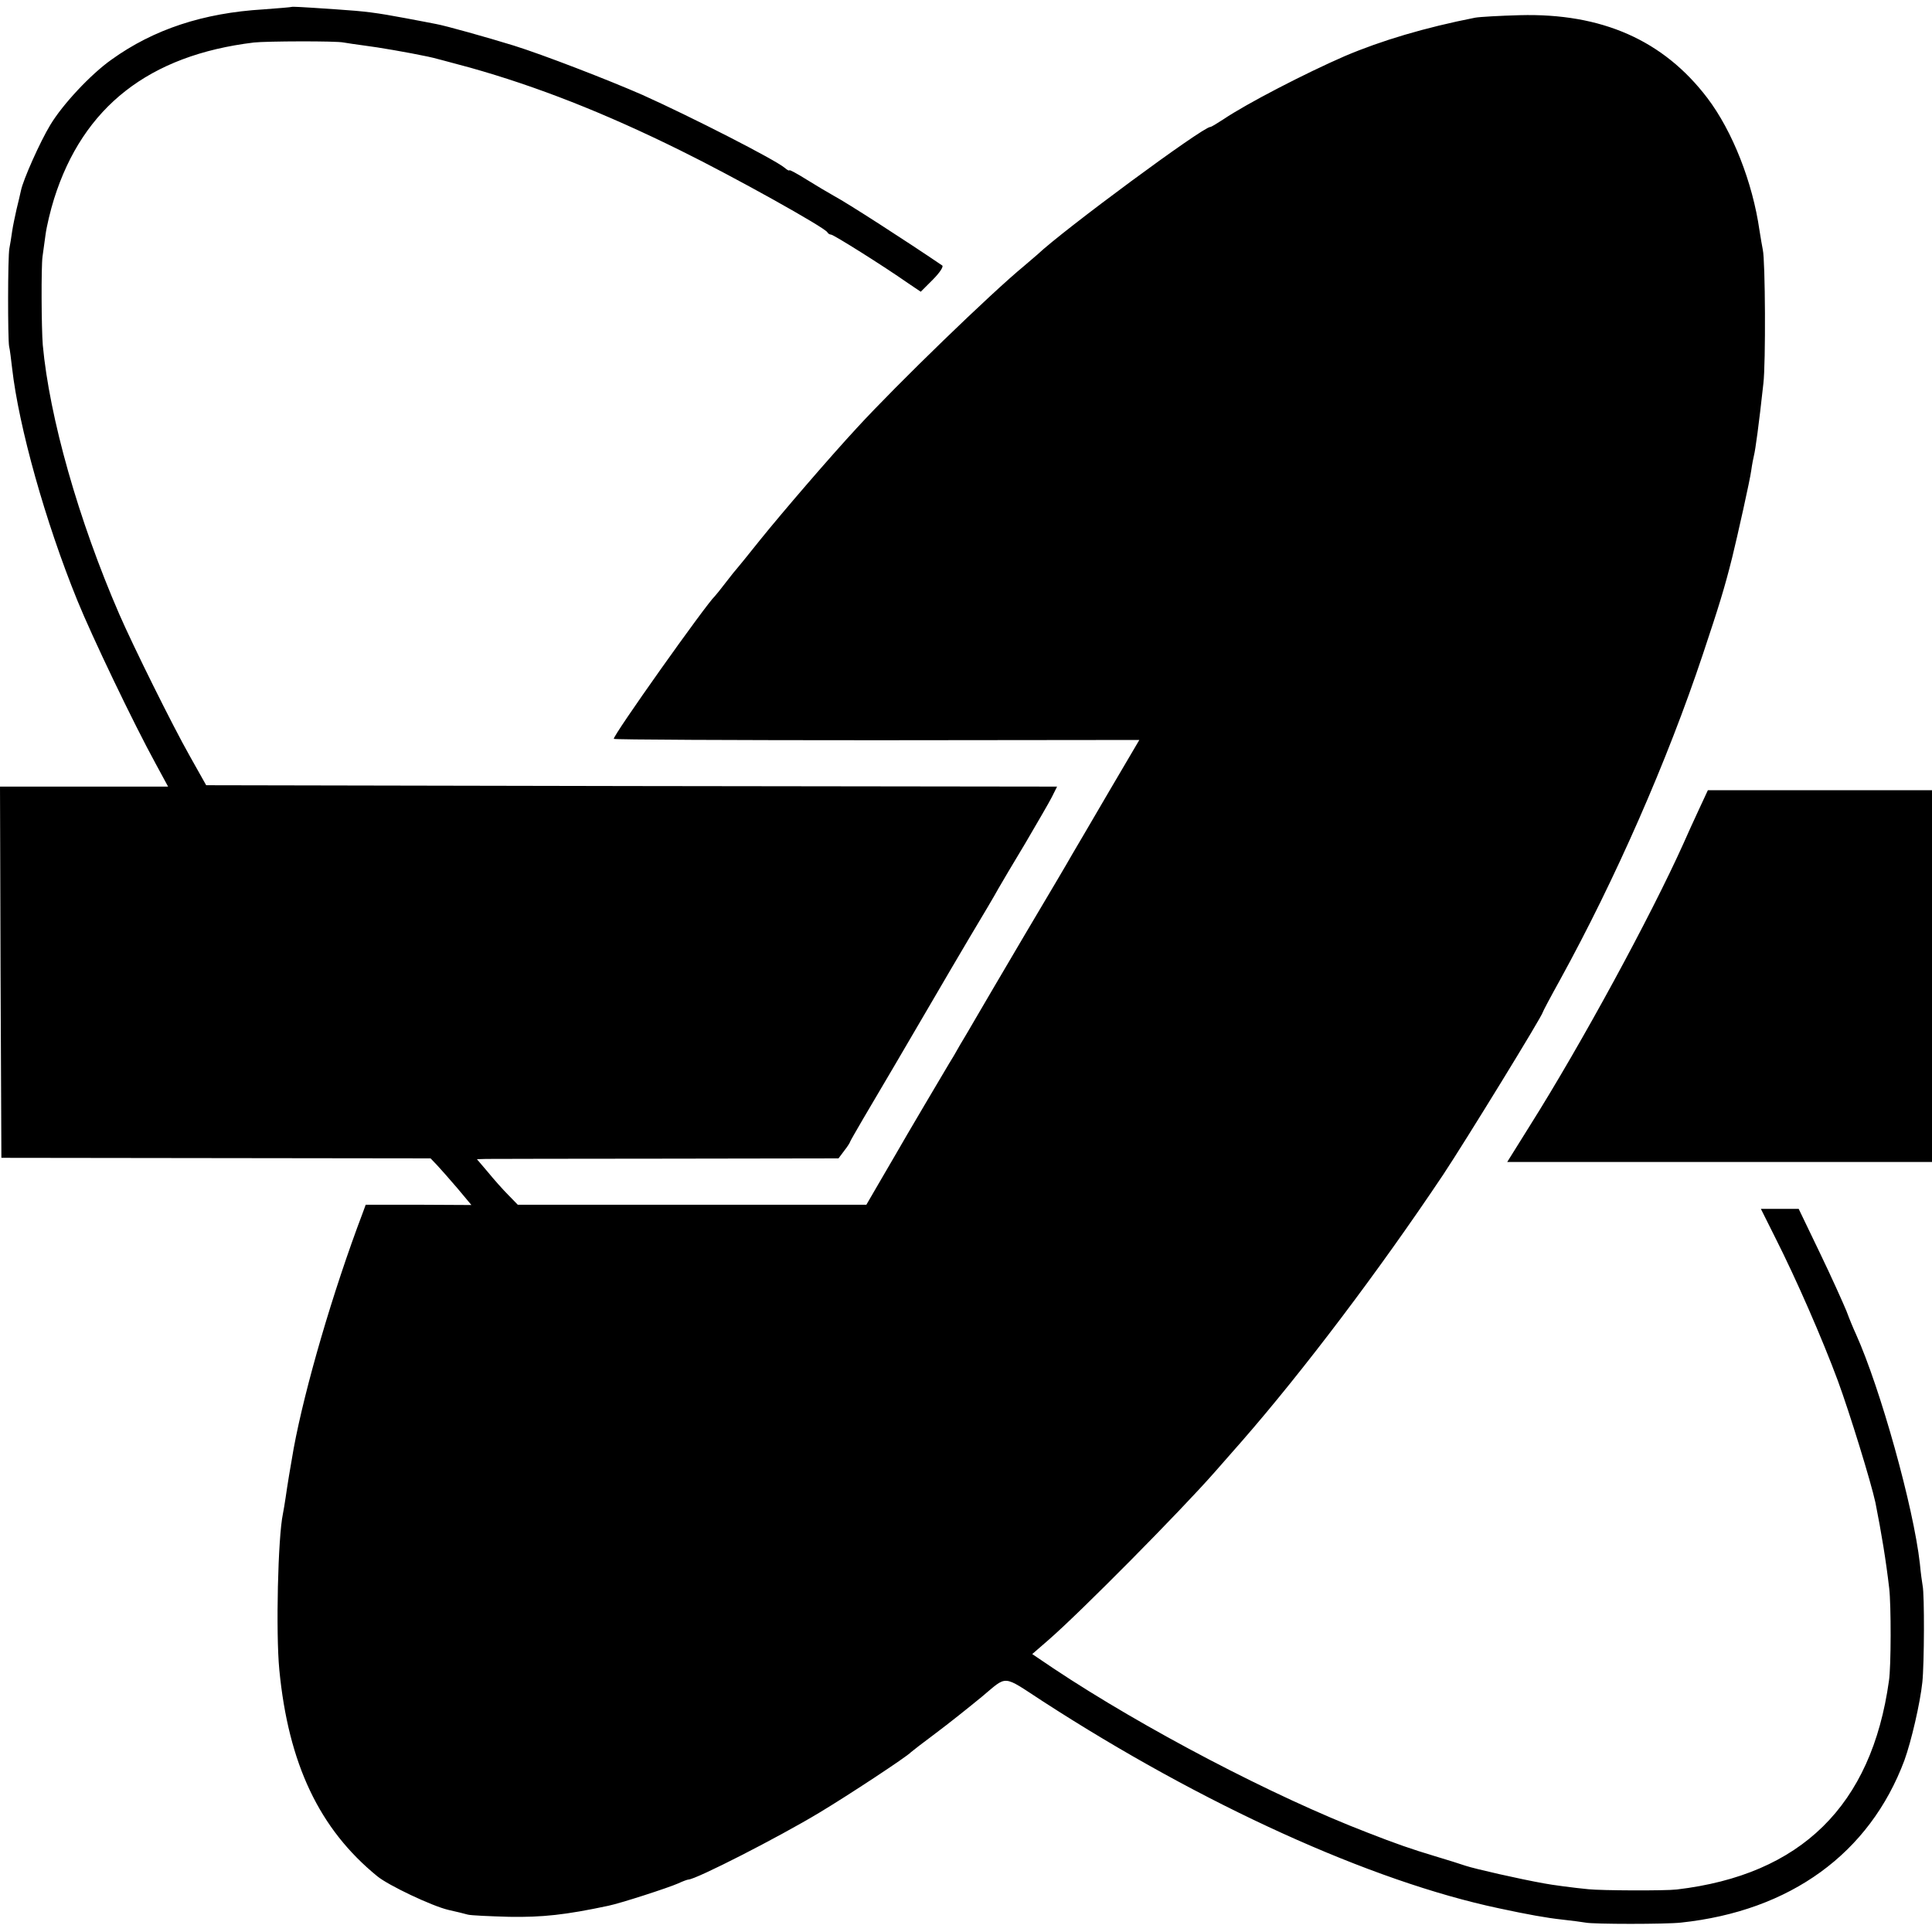
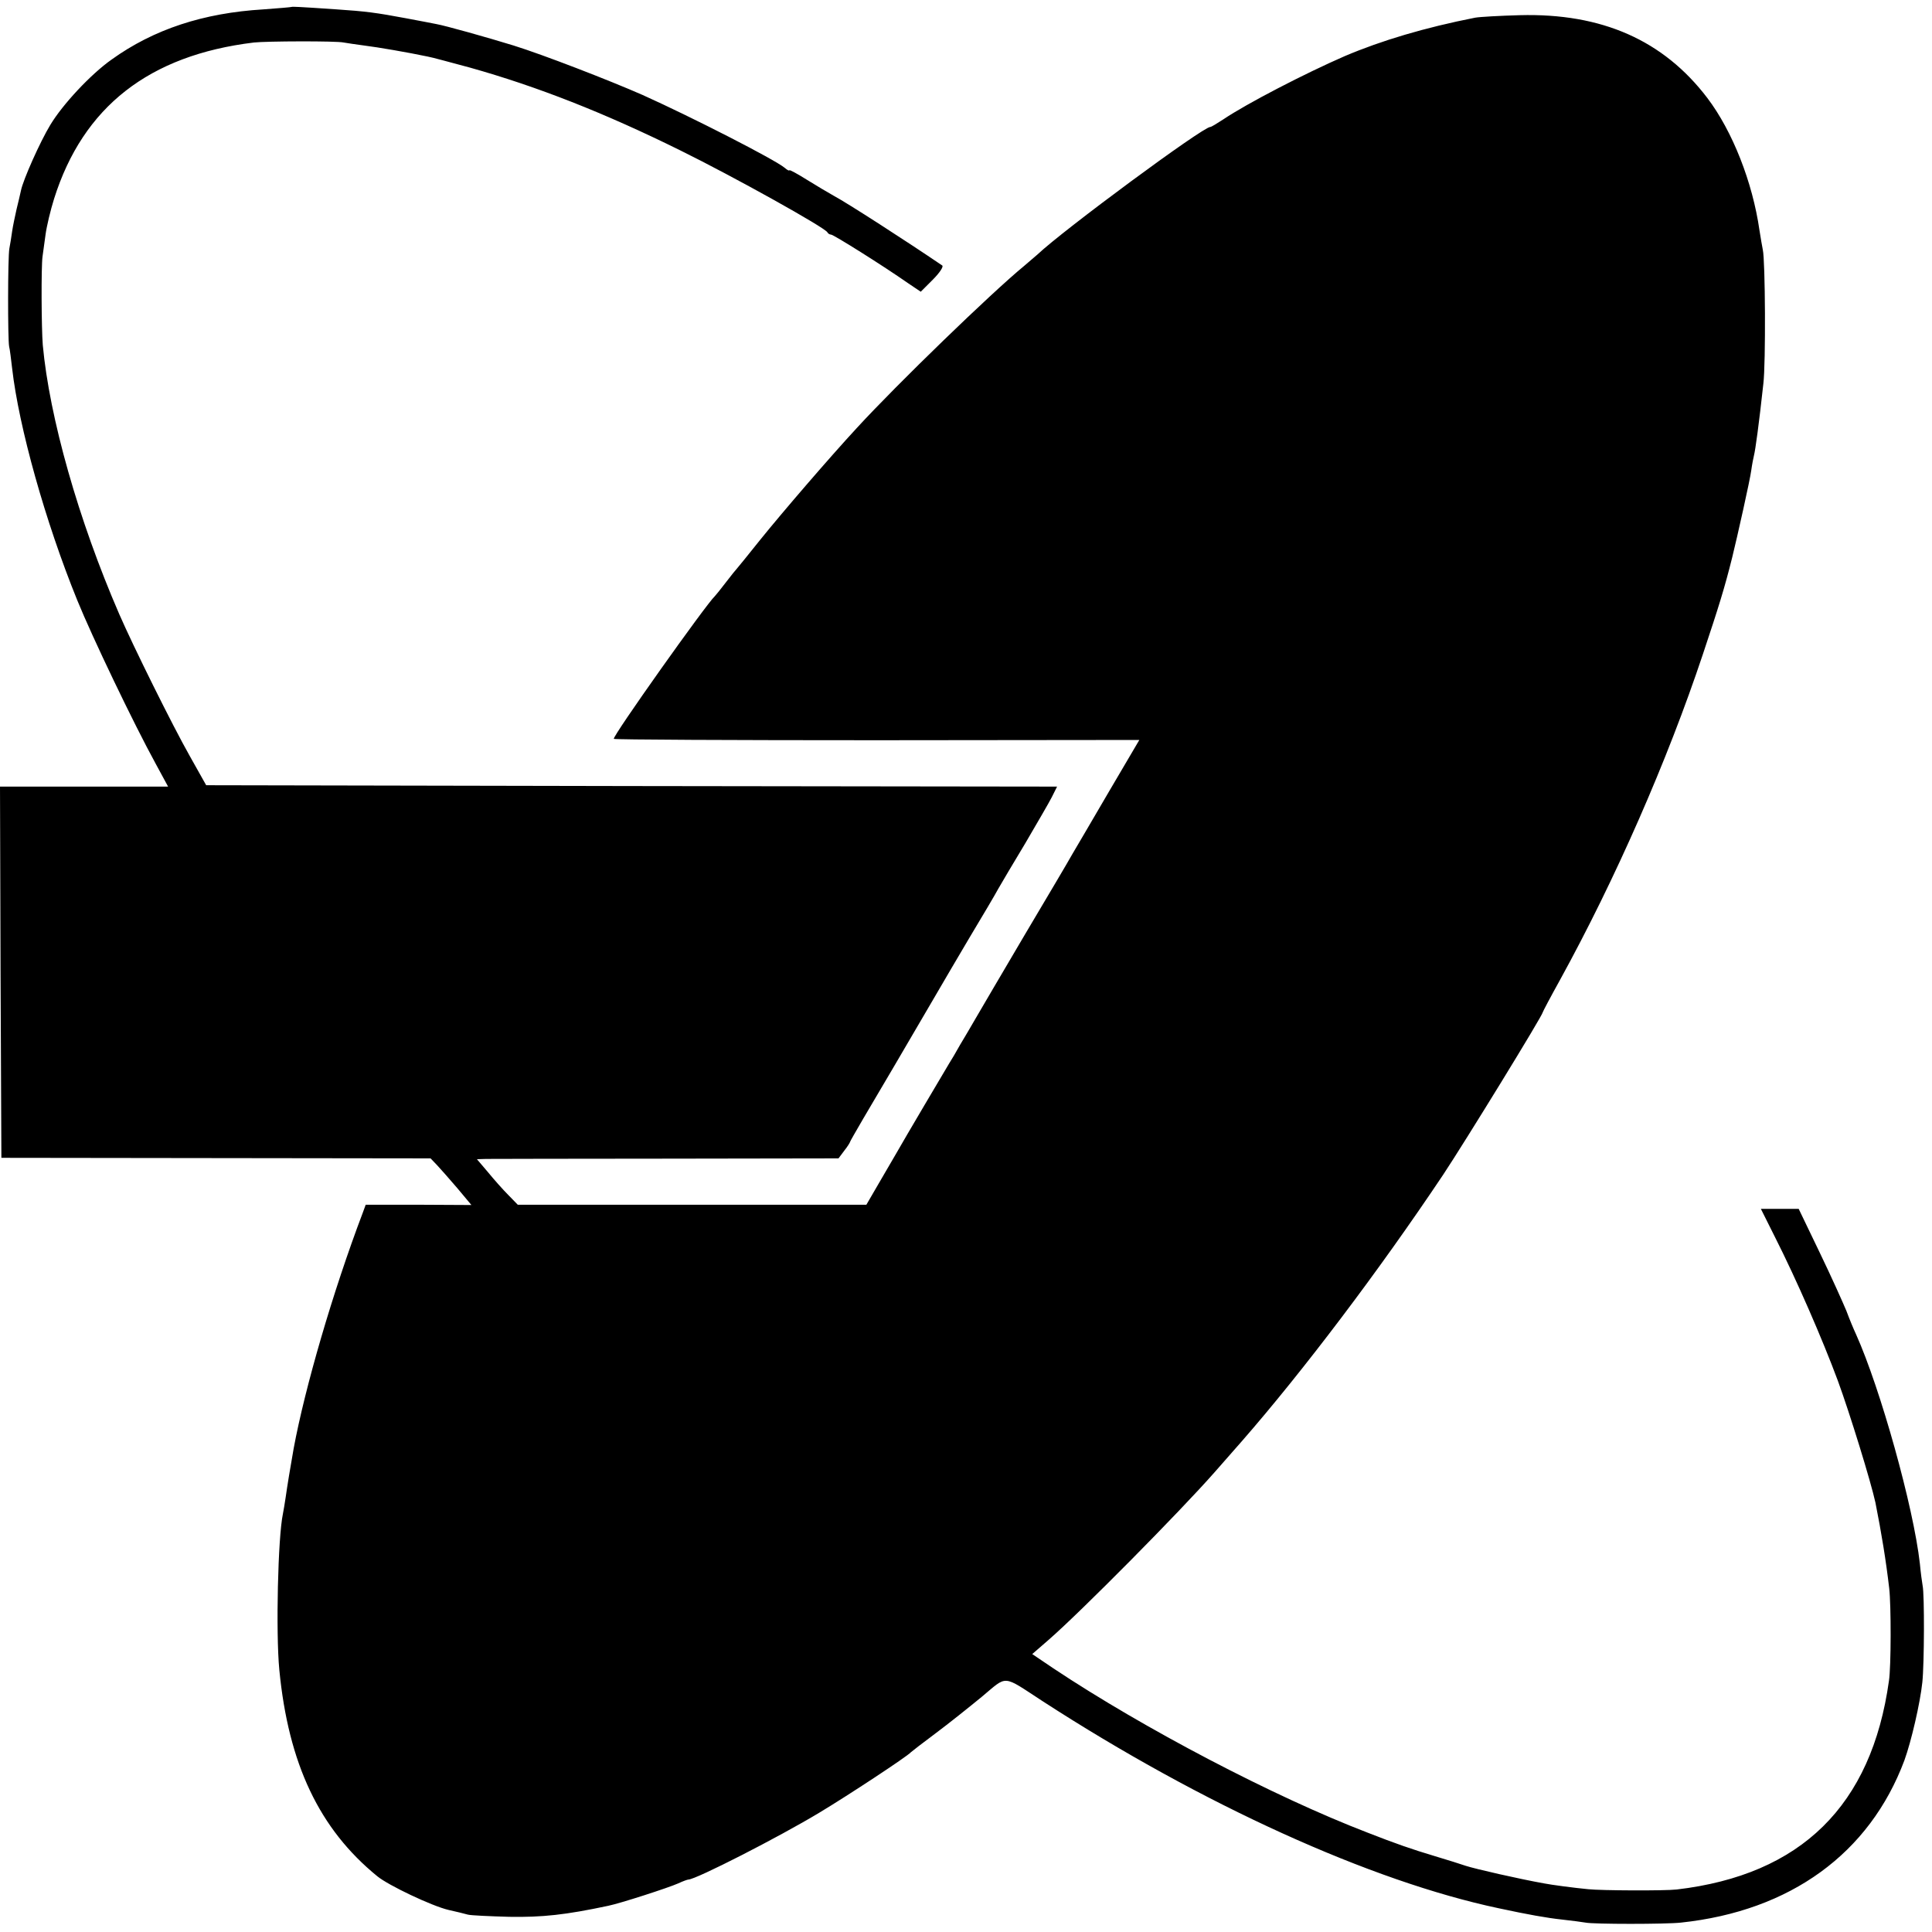
<svg xmlns="http://www.w3.org/2000/svg" version="1.0" width="700pt" height="700pt" viewBox="0 0 700 700" preserveAspectRatio="xMidYMid meet">
  <g transform="translate(0,700) scale(0.1,-0.1)" fill="#000000" stroke="none">
    <path d="M1057 6975 c-1 -1 -48 -5 -103 -9 -217 -13 -397 -72 -550 -182 -75 -53 -177 -162 -222 -237 -37 -61 -98 -198 -106 -237 -3 -14 -10 -44 -16 -68 -5 -23 -13 -59 -16 -80 -3 -20 -7 -48 -10 -62 -6 -31 -6 -327 -1 -355 3 -11 7 -47 11 -80 24 -211 120 -555 236 -840 54 -133 204 -446 284 -592 l45 -83 -305 0 -304 0 2 -672 3 -673 778 -1 777 -1 23 -24 c12 -13 46 -51 74 -84 l51 -61 -191 1 -192 0 -11 -30 c-108 -285 -209 -632 -250 -853 -11 -61 -24 -141 -29 -177 -3 -22 -8 -49 -10 -60 -18 -85 -26 -429 -13 -565 33 -341 145 -577 355 -748 40 -33 198 -108 258 -122 28 -6 59 -14 70 -17 11 -3 79 -6 150 -8 120 -2 204 7 359 40 44 9 217 65 253 81 17 8 34 14 37 14 27 0 328 154 474 242 105 63 319 204 332 219 3 3 43 34 90 69 47 35 122 95 167 132 95 79 72 81 221 -16 579 -375 1189 -652 1652 -750 107 -23 174 -35 230 -41 36 -4 74 -9 85 -11 28 -6 291 -6 345 0 397 42 684 251 810 588 25 69 57 207 65 283 7 66 8 318 1 350 -2 11 -7 47 -10 80 -23 205 -143 634 -231 830 -8 17 -24 55 -35 85 -12 29 -55 125 -97 212 l-76 158 -69 0 -68 0 50 -100 c79 -156 173 -372 229 -523 43 -117 120 -367 136 -441 22 -111 38 -208 50 -311 7 -60 7 -284 -1 -335 -63 -452 -318 -703 -769 -756 -43 -5 -272 -4 -320 1 -53 5 -135 16 -160 21 -90 16 -252 53 -285 64 -14 5 -65 21 -115 36 -77 23 -138 44 -240 84 -341 131 -812 378 -1138 595 l-77 52 61 53 c117 102 475 464 599 605 19 22 65 74 101 115 219 251 494 614 728 964 79 119 361 578 361 589 0 2 28 55 63 118 200 364 388 792 517 1179 58 174 78 238 106 350 19 77 65 283 69 315 3 22 8 47 10 55 5 19 18 113 34 260 9 74 7 447 -2 485 -2 11 -8 43 -12 70 -25 175 -98 360 -189 480 -159 209 -382 308 -680 300 -72 -2 -144 -6 -161 -9 -183 -36 -340 -83 -472 -139 -145 -63 -357 -173 -440 -229 -23 -15 -44 -28 -48 -28 -27 0 -532 -373 -626 -462 -8 -7 -30 -26 -49 -42 -118 -97 -459 -427 -605 -586 -99 -107 -271 -307 -350 -405 -44 -55 -82 -102 -85 -105 -3 -3 -21 -25 -40 -50 -19 -25 -37 -47 -40 -50 -30 -27 -373 -510 -366 -517 2 -3 432 -5 954 -5 l950 1 -110 -187 c-60 -103 -120 -205 -133 -227 -12 -22 -89 -152 -171 -290 -81 -137 -161 -274 -178 -303 -17 -30 -36 -61 -41 -70 -6 -9 -23 -39 -39 -67 -17 -27 -64 -108 -107 -180 -42 -71 -87 -148 -100 -171 -13 -22 -43 -74 -67 -115 l-43 -74 -631 0 -632 0 -34 35 c-19 19 -52 56 -74 83 l-40 47 34 1 c18 0 313 1 655 1 l621 1 21 28 c12 15 21 30 21 32 0 3 73 128 162 278 88 151 166 283 172 294 6 11 50 85 97 165 48 80 96 161 106 180 11 19 55 94 98 165 42 72 86 147 96 167 l19 38 -1541 2 -1542 3 -59 105 c-64 113 -206 400 -256 515 -148 341 -253 713 -277 975 -5 63 -6 283 -1 320 2 14 7 50 11 80 4 30 18 89 31 130 105 333 344 520 724 566 45 5 299 6 325 0 11 -2 45 -7 75 -11 49 -6 159 -25 230 -40 13 -2 82 -21 153 -40 242 -68 485 -163 762 -300 191 -94 527 -281 533 -297 2 -4 8 -8 13 -8 9 0 189 -113 279 -176 l46 -31 44 44 c25 25 39 47 34 51 -131 89 -345 227 -392 252 -20 11 -65 38 -99 59 -35 22 -63 37 -63 34 0 -3 -8 1 -17 9 -36 30 -335 183 -515 264 -123 54 -361 146 -467 179 -94 29 -247 72 -281 78 -14 3 -63 12 -110 21 -107 20 -145 25 -250 32 -145 10 -160 10 -163 9z" />
-     <path d="M6155 4066 c-18 -39 -43 -93 -55 -121 -120 -267 -372 -730 -556 -1022 l-83 -133 769 0 770 0 0 674 0 673 -406 0 -406 0 -33 -71z" />
  </g>
</svg>